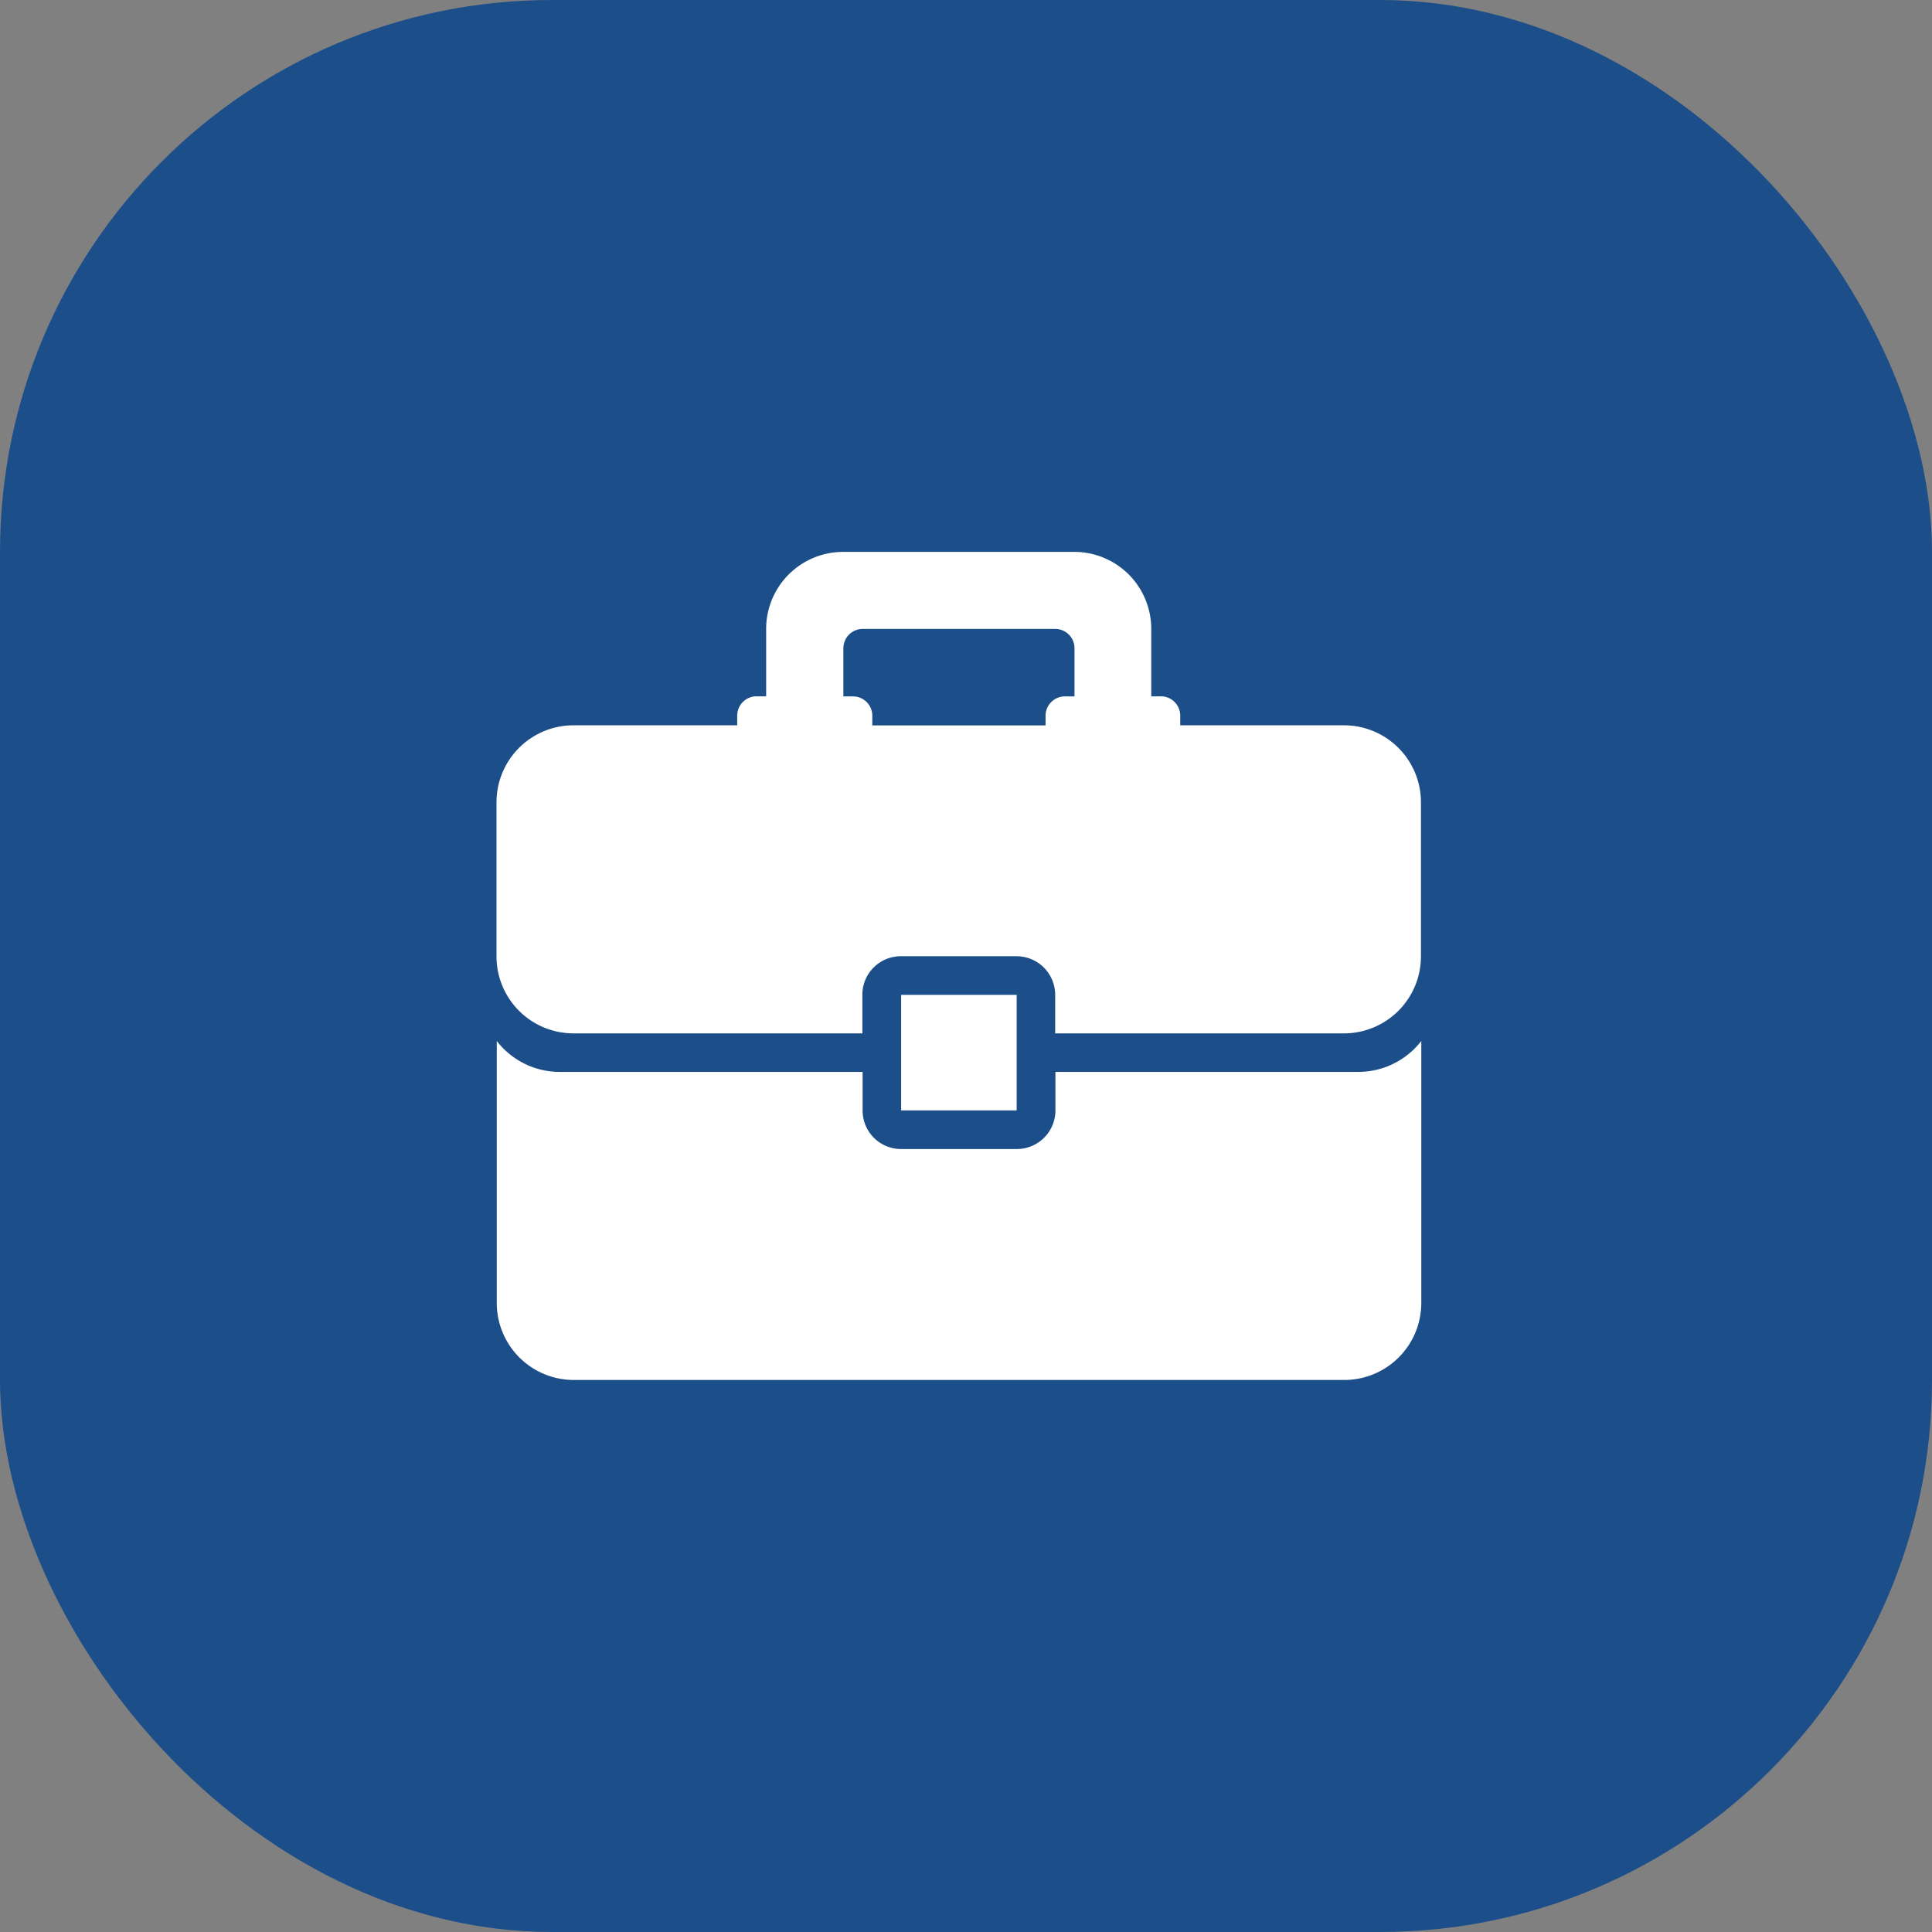
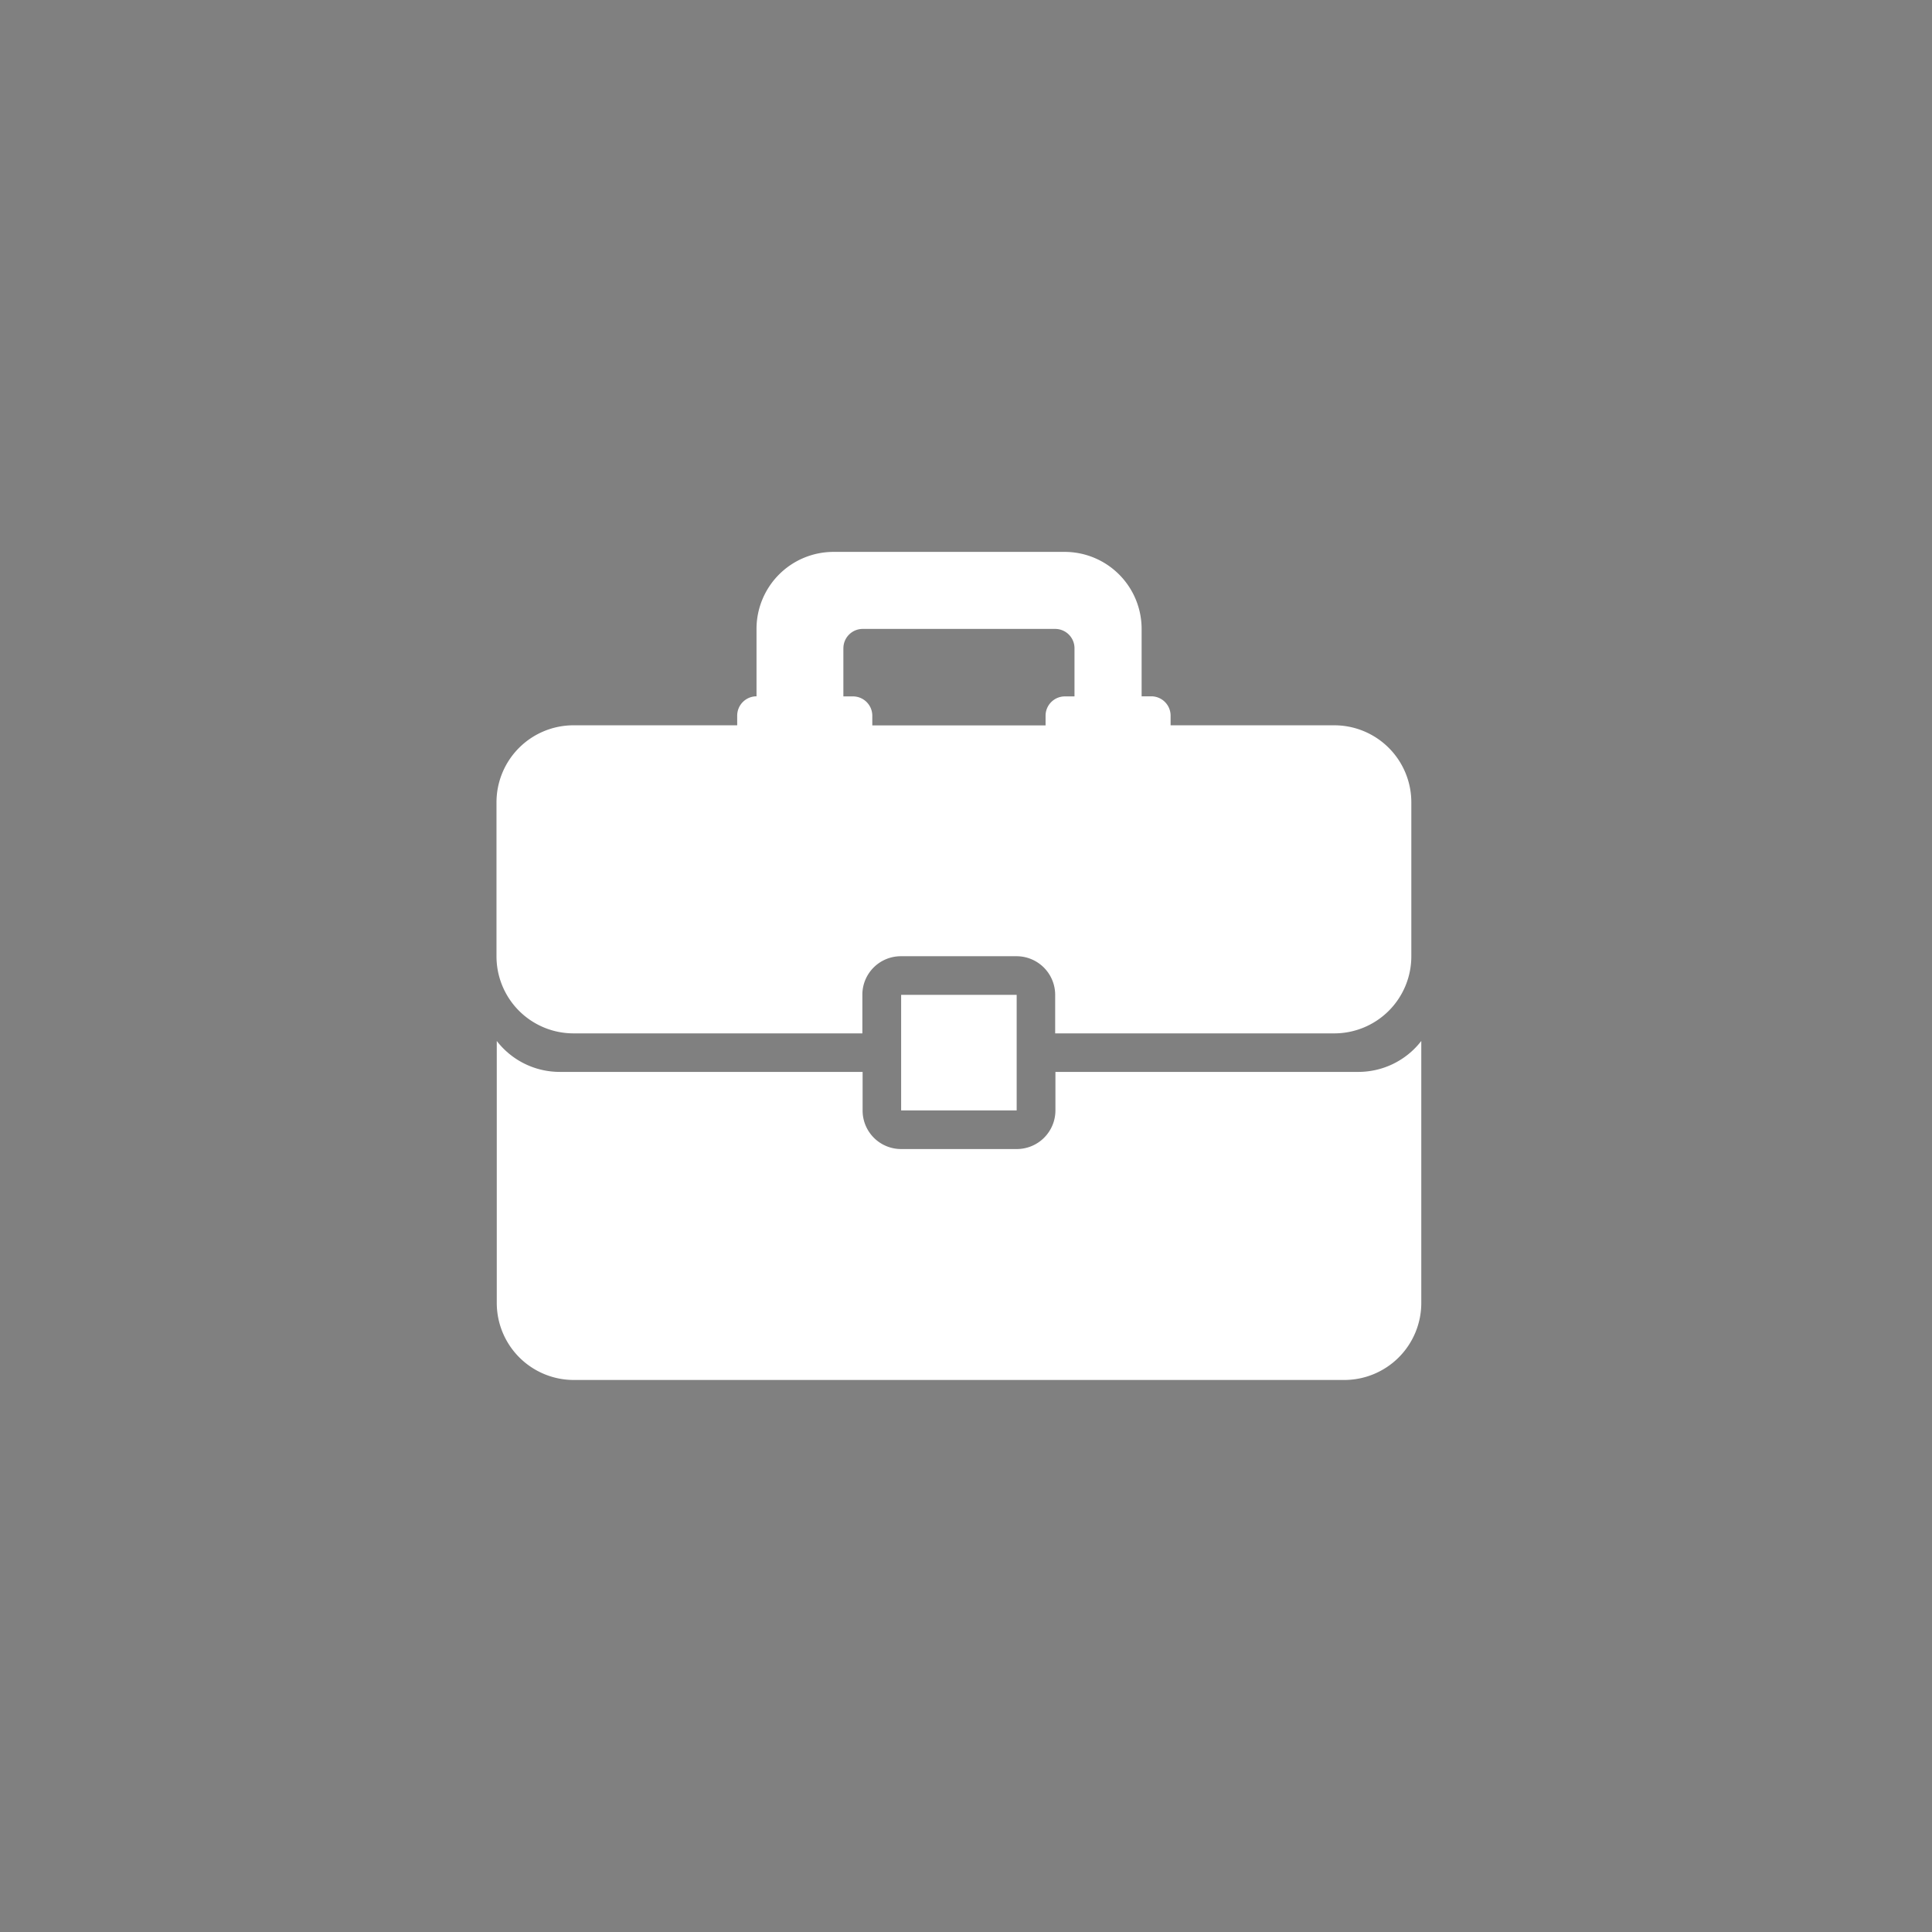
<svg xmlns="http://www.w3.org/2000/svg" width="70" height="70" viewBox="0 0 70 70">
  <rect x="0" y="0" width="70" height="70" fill="#808080" stroke="none" />
  <g id="parking_ico" data-name="parking ico" transform="translate(18.279 18.279)">
-     <rect id="Rectangle_147" data-name="Rectangle 147" width="70" height="70" rx="20" transform="translate(-18.279 -18.279)" fill="#1c4e89" />
-     <path id="Union_12" data-name="Union 12" d="M-7013.21-10969.314a2.791,2.791,0,0,1-2.791-2.791v-9.492a2.88,2.88,0,0,0,2.273,1.121h10.982v1.4a1.394,1.394,0,0,0,1.4,1.395h4.186a1.4,1.4,0,0,0,1.4-1.395v-1.4h10.983a2.881,2.881,0,0,0,2.273-1.121v9.492a2.791,2.791,0,0,1-2.791,2.791Zm11.86-9.767v-4.187h4.186v4.187Zm5.581-2.791v-1.4a1.4,1.4,0,0,0-1.4-1.395h-4.186a1.394,1.394,0,0,0-1.4,1.395v1.4h-10.465a2.79,2.79,0,0,1-2.791-2.79v-5.583a2.79,2.79,0,0,1,2.791-2.789h5.93v-.35a.7.7,0,0,1,.7-.7h.349v-2.441a2.791,2.791,0,0,1,2.791-2.792h8.371a2.79,2.79,0,0,1,2.791,2.792v2.441h.35a.7.7,0,0,1,.7.7v.35h5.931a2.791,2.791,0,0,1,2.791,2.789v5.583a2.791,2.791,0,0,1-2.791,2.79Zm-7.674-13.954v1.745h.348a.7.7,0,0,1,.7.7v.35h6.278v-.35a.7.7,0,0,1,.7-.7h.348v-1.745a.7.7,0,0,0-.7-.7h-6.977A.7.7,0,0,0-7003.442-10995.826Z" transform="translate(7015.721 11001.034)" fill="#fff" />
+     <path id="Union_12" data-name="Union 12" d="M-7013.21-10969.314a2.791,2.791,0,0,1-2.791-2.791v-9.492a2.88,2.88,0,0,0,2.273,1.121h10.982v1.4a1.394,1.394,0,0,0,1.4,1.395h4.186a1.4,1.4,0,0,0,1.4-1.395v-1.4h10.983a2.881,2.881,0,0,0,2.273-1.121v9.492a2.791,2.791,0,0,1-2.791,2.791Zm11.86-9.767v-4.187h4.186v4.187Zm5.581-2.791v-1.4a1.4,1.4,0,0,0-1.4-1.395h-4.186a1.394,1.394,0,0,0-1.4,1.395v1.4h-10.465a2.79,2.79,0,0,1-2.791-2.79v-5.583a2.79,2.79,0,0,1,2.791-2.789h5.93v-.35a.7.7,0,0,1,.7-.7v-2.441a2.791,2.791,0,0,1,2.791-2.792h8.371a2.79,2.79,0,0,1,2.791,2.792v2.441h.35a.7.7,0,0,1,.7.7v.35h5.931a2.791,2.791,0,0,1,2.791,2.789v5.583a2.791,2.791,0,0,1-2.791,2.79Zm-7.674-13.954v1.745h.348a.7.7,0,0,1,.7.7v.35h6.278v-.35a.7.7,0,0,1,.7-.7h.348v-1.745a.7.7,0,0,0-.7-.7h-6.977A.7.7,0,0,0-7003.442-10995.826Z" transform="translate(7015.721 11001.034)" fill="#fff" />
  </g>
</svg>